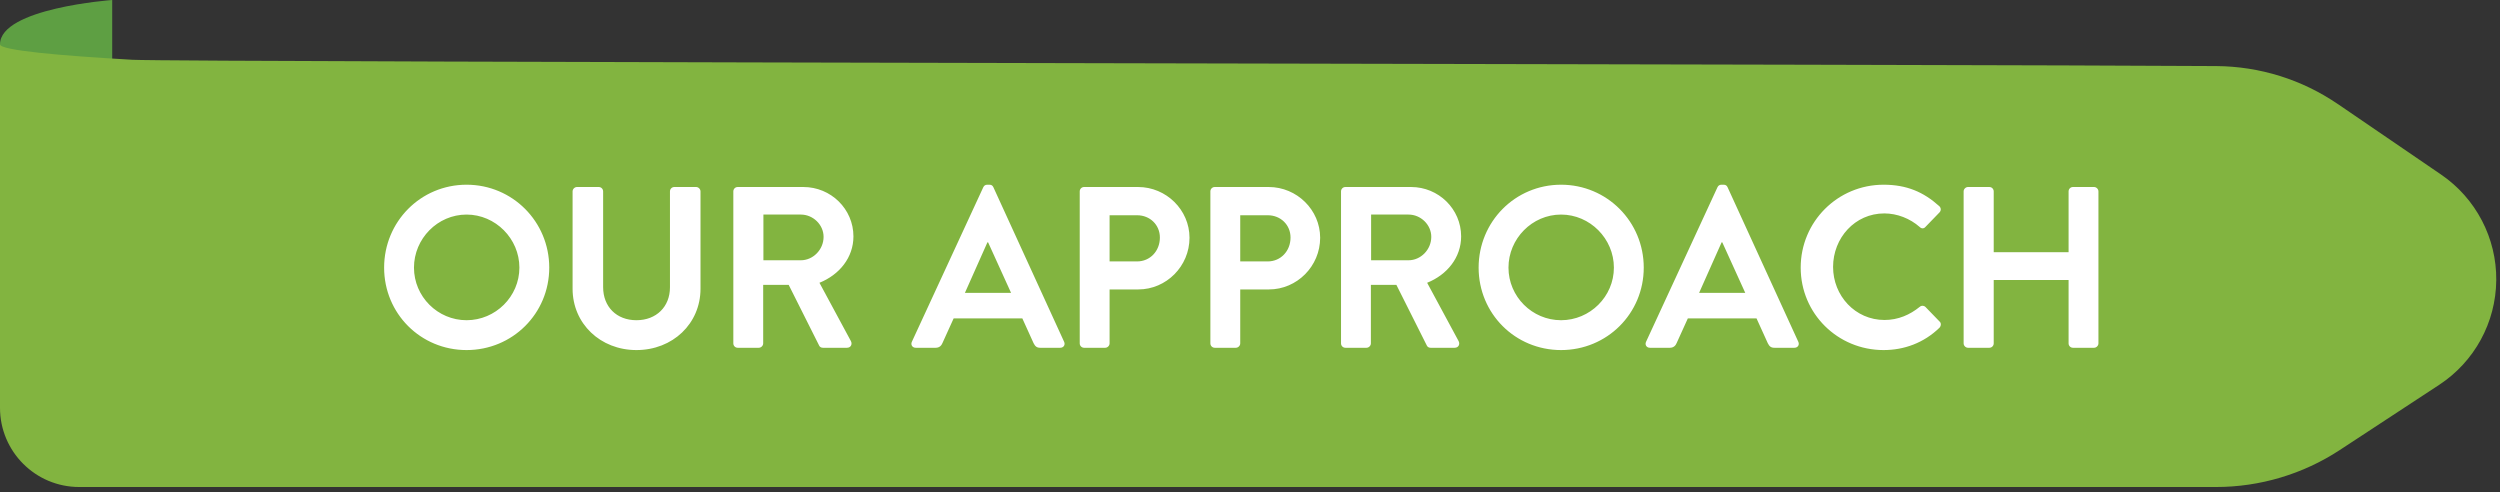
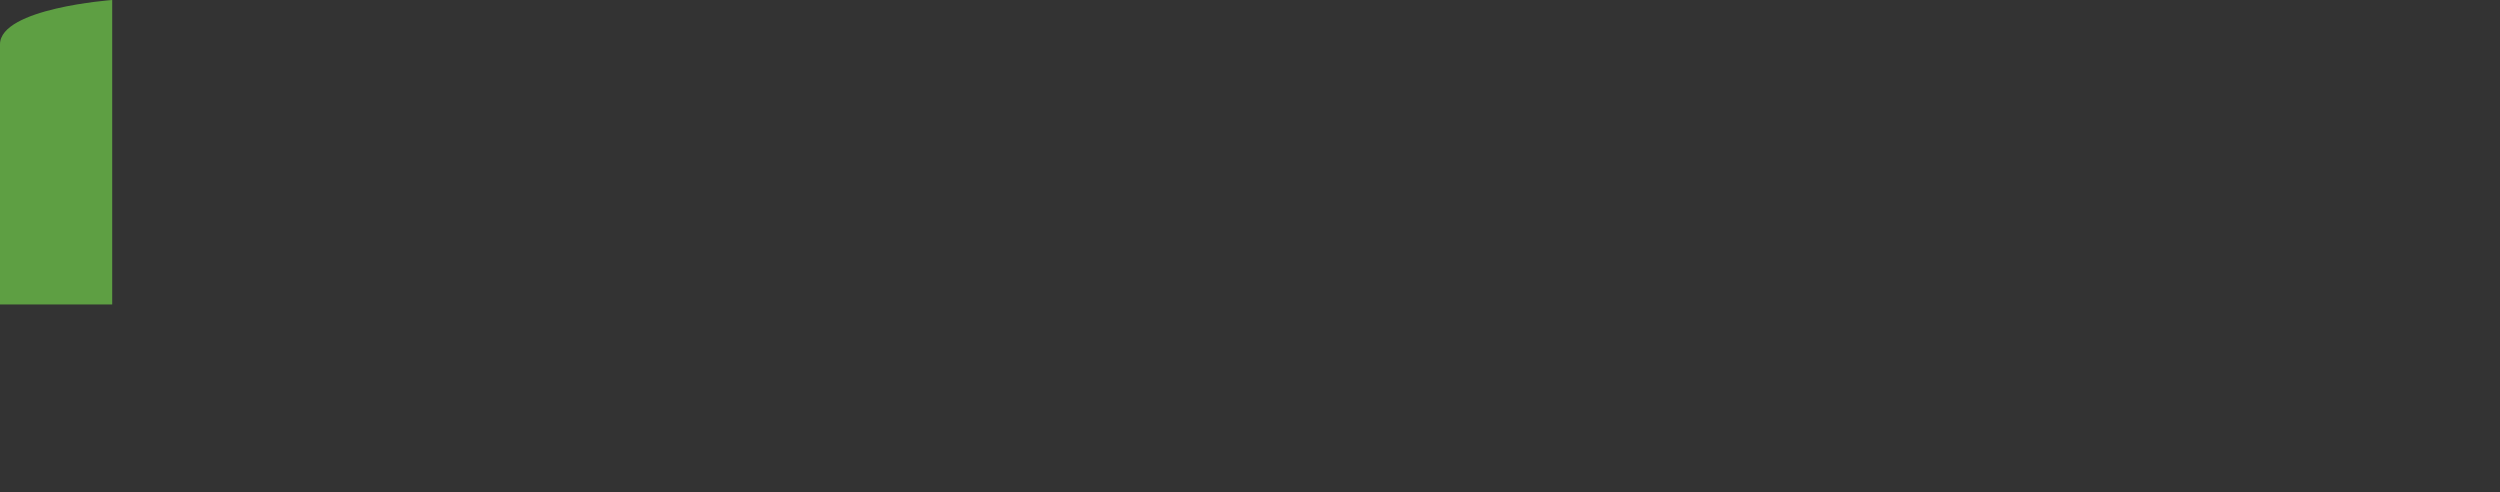
<svg xmlns="http://www.w3.org/2000/svg" width="381" height="75" viewBox="0 0 381 75" fill="none">
  <rect x="0" y="0" width="381" height="75" fill="#333333" stroke="none" />
  <path d="M17.1 46.4V0C17.1 0 0 1.24 0 6.76V46.4H17.1Z" fill="#5E9F43" />
-   <path d="M356.3 15.87C350.82 12.12 344.4 10.12 337.76 10.07C303.92 9.81 26.79 9.49 20.18 9.11C8.98 8.47 0 7.67 0 6.76V62.15C0 68.81 5.4 74.22 12.07 74.22H337.71C344.42 74.22 350.98 72.26 356.59 68.58L371.73 58.65C377.11 55.12 380.37 49.15 380.43 42.71C380.49 36.28 377.34 30.24 372.03 26.61L356.31 15.87H356.3Z" fill="#82B440" />
-   <path d="M58.54 40.785C58.54 33.785 64.105 28.15 71.105 28.15C78.105 28.15 83.705 33.785 83.705 40.785C83.705 47.785 78.105 53.35 71.105 53.35C64.105 53.35 58.54 47.785 58.54 40.785ZM63.09 40.785C63.09 45.195 66.695 48.8 71.105 48.8C75.515 48.8 79.155 45.195 79.155 40.785C79.155 36.375 75.515 32.7 71.105 32.7C66.695 32.7 63.09 36.375 63.09 40.785ZM87.262 44.005V29.165C87.262 28.815 87.577 28.5 87.927 28.5H91.252C91.637 28.5 91.917 28.815 91.917 29.165V43.76C91.917 46.735 93.947 48.8 96.992 48.8C100.037 48.8 102.102 46.735 102.102 43.795V29.165C102.102 28.815 102.382 28.5 102.767 28.5H106.092C106.442 28.5 106.757 28.815 106.757 29.165V44.005C106.757 49.325 102.522 53.35 96.992 53.35C91.497 53.35 87.262 49.325 87.262 44.005ZM111.759 52.335V29.165C111.759 28.815 112.039 28.5 112.424 28.5H122.434C126.634 28.5 130.064 31.86 130.064 36.025C130.064 39.245 127.929 41.87 124.884 43.095L129.679 51.985C129.924 52.44 129.679 53 129.084 53H125.409C125.094 53 124.919 52.825 124.849 52.685L120.194 43.41H116.309V52.335C116.309 52.685 115.994 53 115.644 53H112.424C112.039 53 111.759 52.685 111.759 52.335ZM116.344 39.665H122.049C123.904 39.665 125.514 38.055 125.514 36.095C125.514 34.24 123.904 32.7 122.049 32.7H116.344V39.665ZM139.562 53C139.037 53 138.757 52.545 138.967 52.09L149.852 28.535C149.957 28.325 150.132 28.15 150.447 28.15H150.797C151.147 28.15 151.287 28.325 151.392 28.535L162.172 52.09C162.382 52.545 162.102 53 161.577 53H158.532C158.007 53 157.762 52.79 157.517 52.3L155.802 48.52H145.337L143.622 52.3C143.482 52.65 143.167 53 142.607 53H139.562ZM147.052 44.635H154.087L150.587 36.935H150.482L147.052 44.635ZM164.551 52.335V29.165C164.551 28.815 164.831 28.5 165.216 28.5H173.441C177.746 28.5 181.281 32 181.281 36.235C181.281 40.575 177.746 44.11 173.476 44.11H169.101V52.335C169.101 52.685 168.786 53 168.436 53H165.216C164.831 53 164.551 52.685 164.551 52.335ZM169.101 39.84H173.301C175.261 39.84 176.766 38.265 176.766 36.2C176.766 34.275 175.261 32.805 173.301 32.805H169.101V39.84ZM184.462 52.335V29.165C184.462 28.815 184.742 28.5 185.127 28.5H193.352C197.657 28.5 201.192 32 201.192 36.235C201.192 40.575 197.657 44.11 193.387 44.11H189.012V52.335C189.012 52.685 188.697 53 188.347 53H185.127C184.742 53 184.462 52.685 184.462 52.335ZM189.012 39.84H193.212C195.172 39.84 196.677 38.265 196.677 36.2C196.677 34.275 195.172 32.805 193.212 32.805H189.012V39.84ZM204.372 52.335V29.165C204.372 28.815 204.652 28.5 205.037 28.5H215.047C219.247 28.5 222.677 31.86 222.677 36.025C222.677 39.245 220.542 41.87 217.497 43.095L222.292 51.985C222.537 52.44 222.292 53 221.697 53H218.022C217.707 53 217.532 52.825 217.462 52.685L212.807 43.41H208.922V52.335C208.922 52.685 208.607 53 208.257 53H205.037C204.652 53 204.372 52.685 204.372 52.335ZM208.957 39.665H214.662C216.517 39.665 218.127 38.055 218.127 36.095C218.127 34.24 216.517 32.7 214.662 32.7H208.957V39.665ZM225.342 40.785C225.342 33.785 230.907 28.15 237.907 28.15C244.907 28.15 250.507 33.785 250.507 40.785C250.507 47.785 244.907 53.35 237.907 53.35C230.907 53.35 225.342 47.785 225.342 40.785ZM229.892 40.785C229.892 45.195 233.497 48.8 237.907 48.8C242.317 48.8 245.957 45.195 245.957 40.785C245.957 36.375 242.317 32.7 237.907 32.7C233.497 32.7 229.892 36.375 229.892 40.785ZM251.453 53C250.928 53 250.648 52.545 250.858 52.09L261.743 28.535C261.848 28.325 262.023 28.15 262.338 28.15H262.688C263.038 28.15 263.178 28.325 263.283 28.535L274.063 52.09C274.273 52.545 273.993 53 273.468 53H270.423C269.898 53 269.653 52.79 269.408 52.3L267.693 48.52H257.228L255.513 52.3C255.373 52.65 255.058 53 254.498 53H251.453ZM258.943 44.635H265.978L262.478 36.935H262.373L258.943 44.635ZM274.426 40.785C274.426 33.785 280.061 28.15 287.061 28.15C290.596 28.15 293.151 29.27 295.531 31.405C295.846 31.685 295.846 32.105 295.566 32.385L293.431 34.59C293.186 34.87 292.836 34.87 292.556 34.59C291.086 33.295 289.126 32.525 287.166 32.525C282.686 32.525 279.361 36.27 279.361 40.68C279.361 45.055 282.721 48.765 287.201 48.765C289.301 48.765 291.086 47.96 292.556 46.77C292.836 46.525 293.221 46.56 293.431 46.77L295.601 49.01C295.881 49.255 295.811 49.71 295.566 49.955C293.186 52.265 290.176 53.35 287.061 53.35C280.061 53.35 274.426 47.785 274.426 40.785ZM299.257 52.335V29.165C299.257 28.815 299.572 28.5 299.922 28.5H303.177C303.562 28.5 303.842 28.815 303.842 29.165V38.44H315.252V29.165C315.252 28.815 315.532 28.5 315.917 28.5H319.137C319.487 28.5 319.802 28.815 319.802 29.165V52.335C319.802 52.685 319.487 53 319.137 53H315.917C315.532 53 315.252 52.685 315.252 52.335V42.675H303.842V52.335C303.842 52.685 303.562 53 303.177 53H299.922C299.572 53 299.257 52.685 299.257 52.335Z" fill="white" />
</svg>